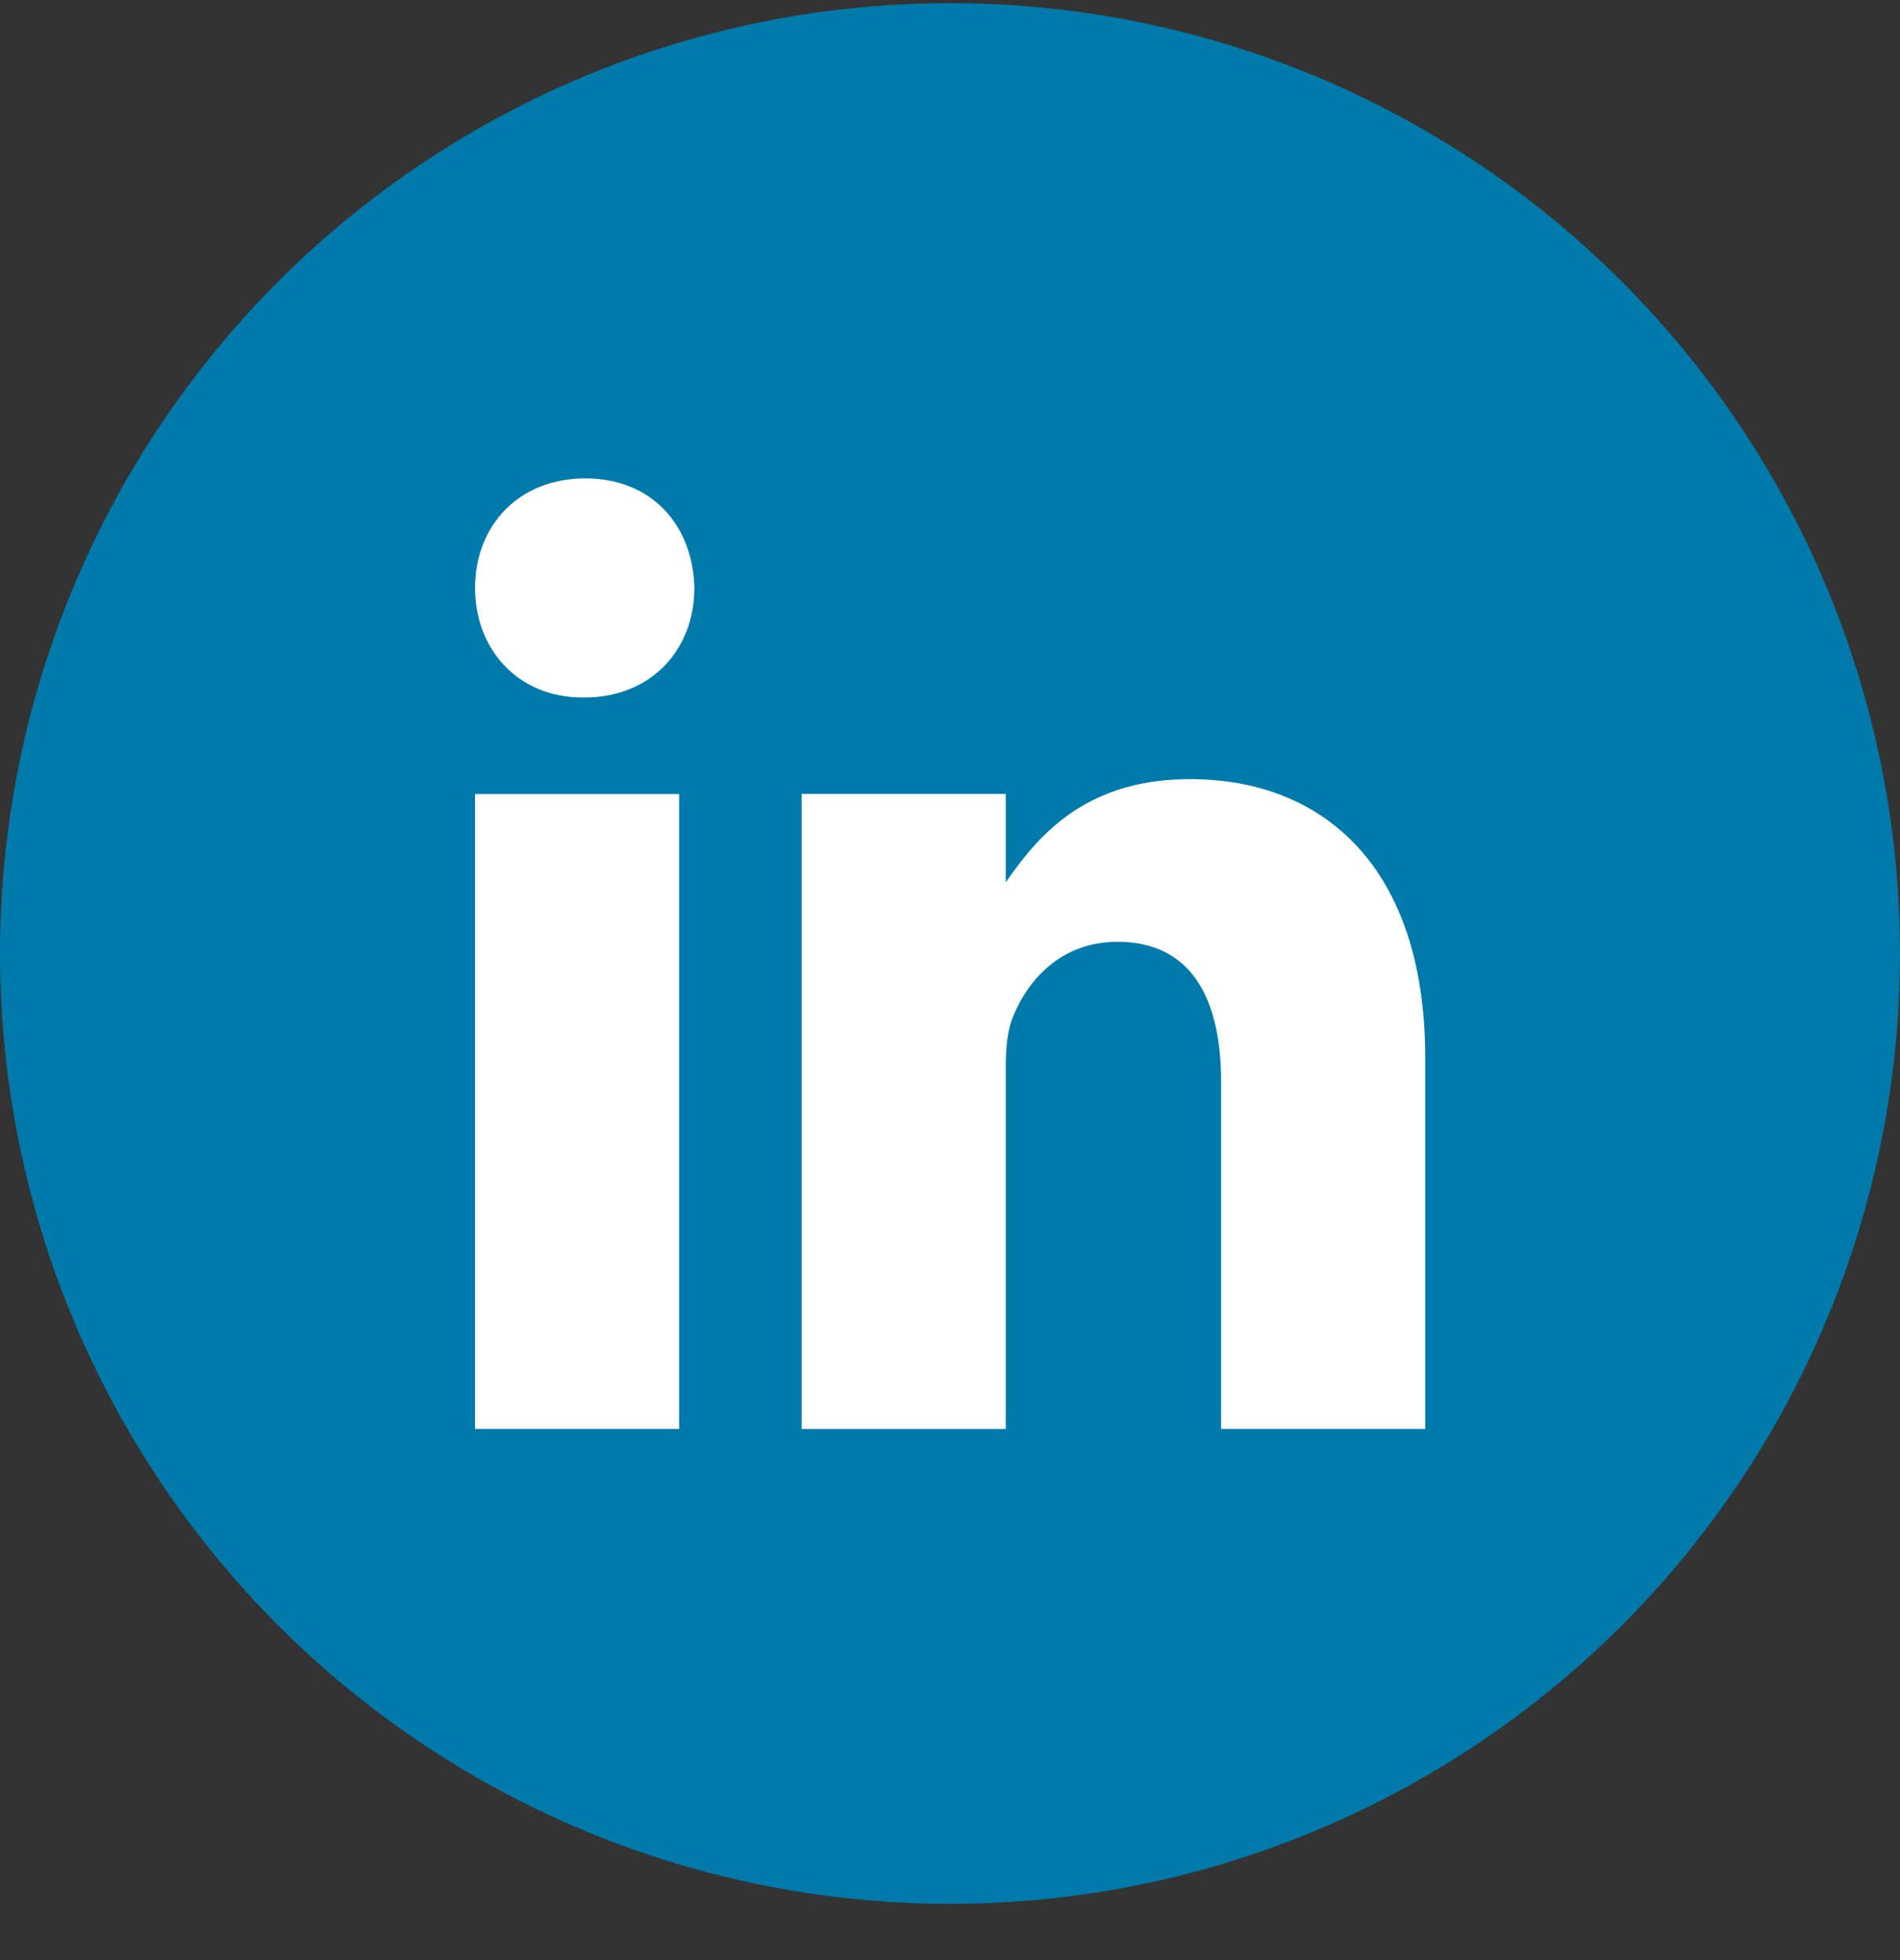
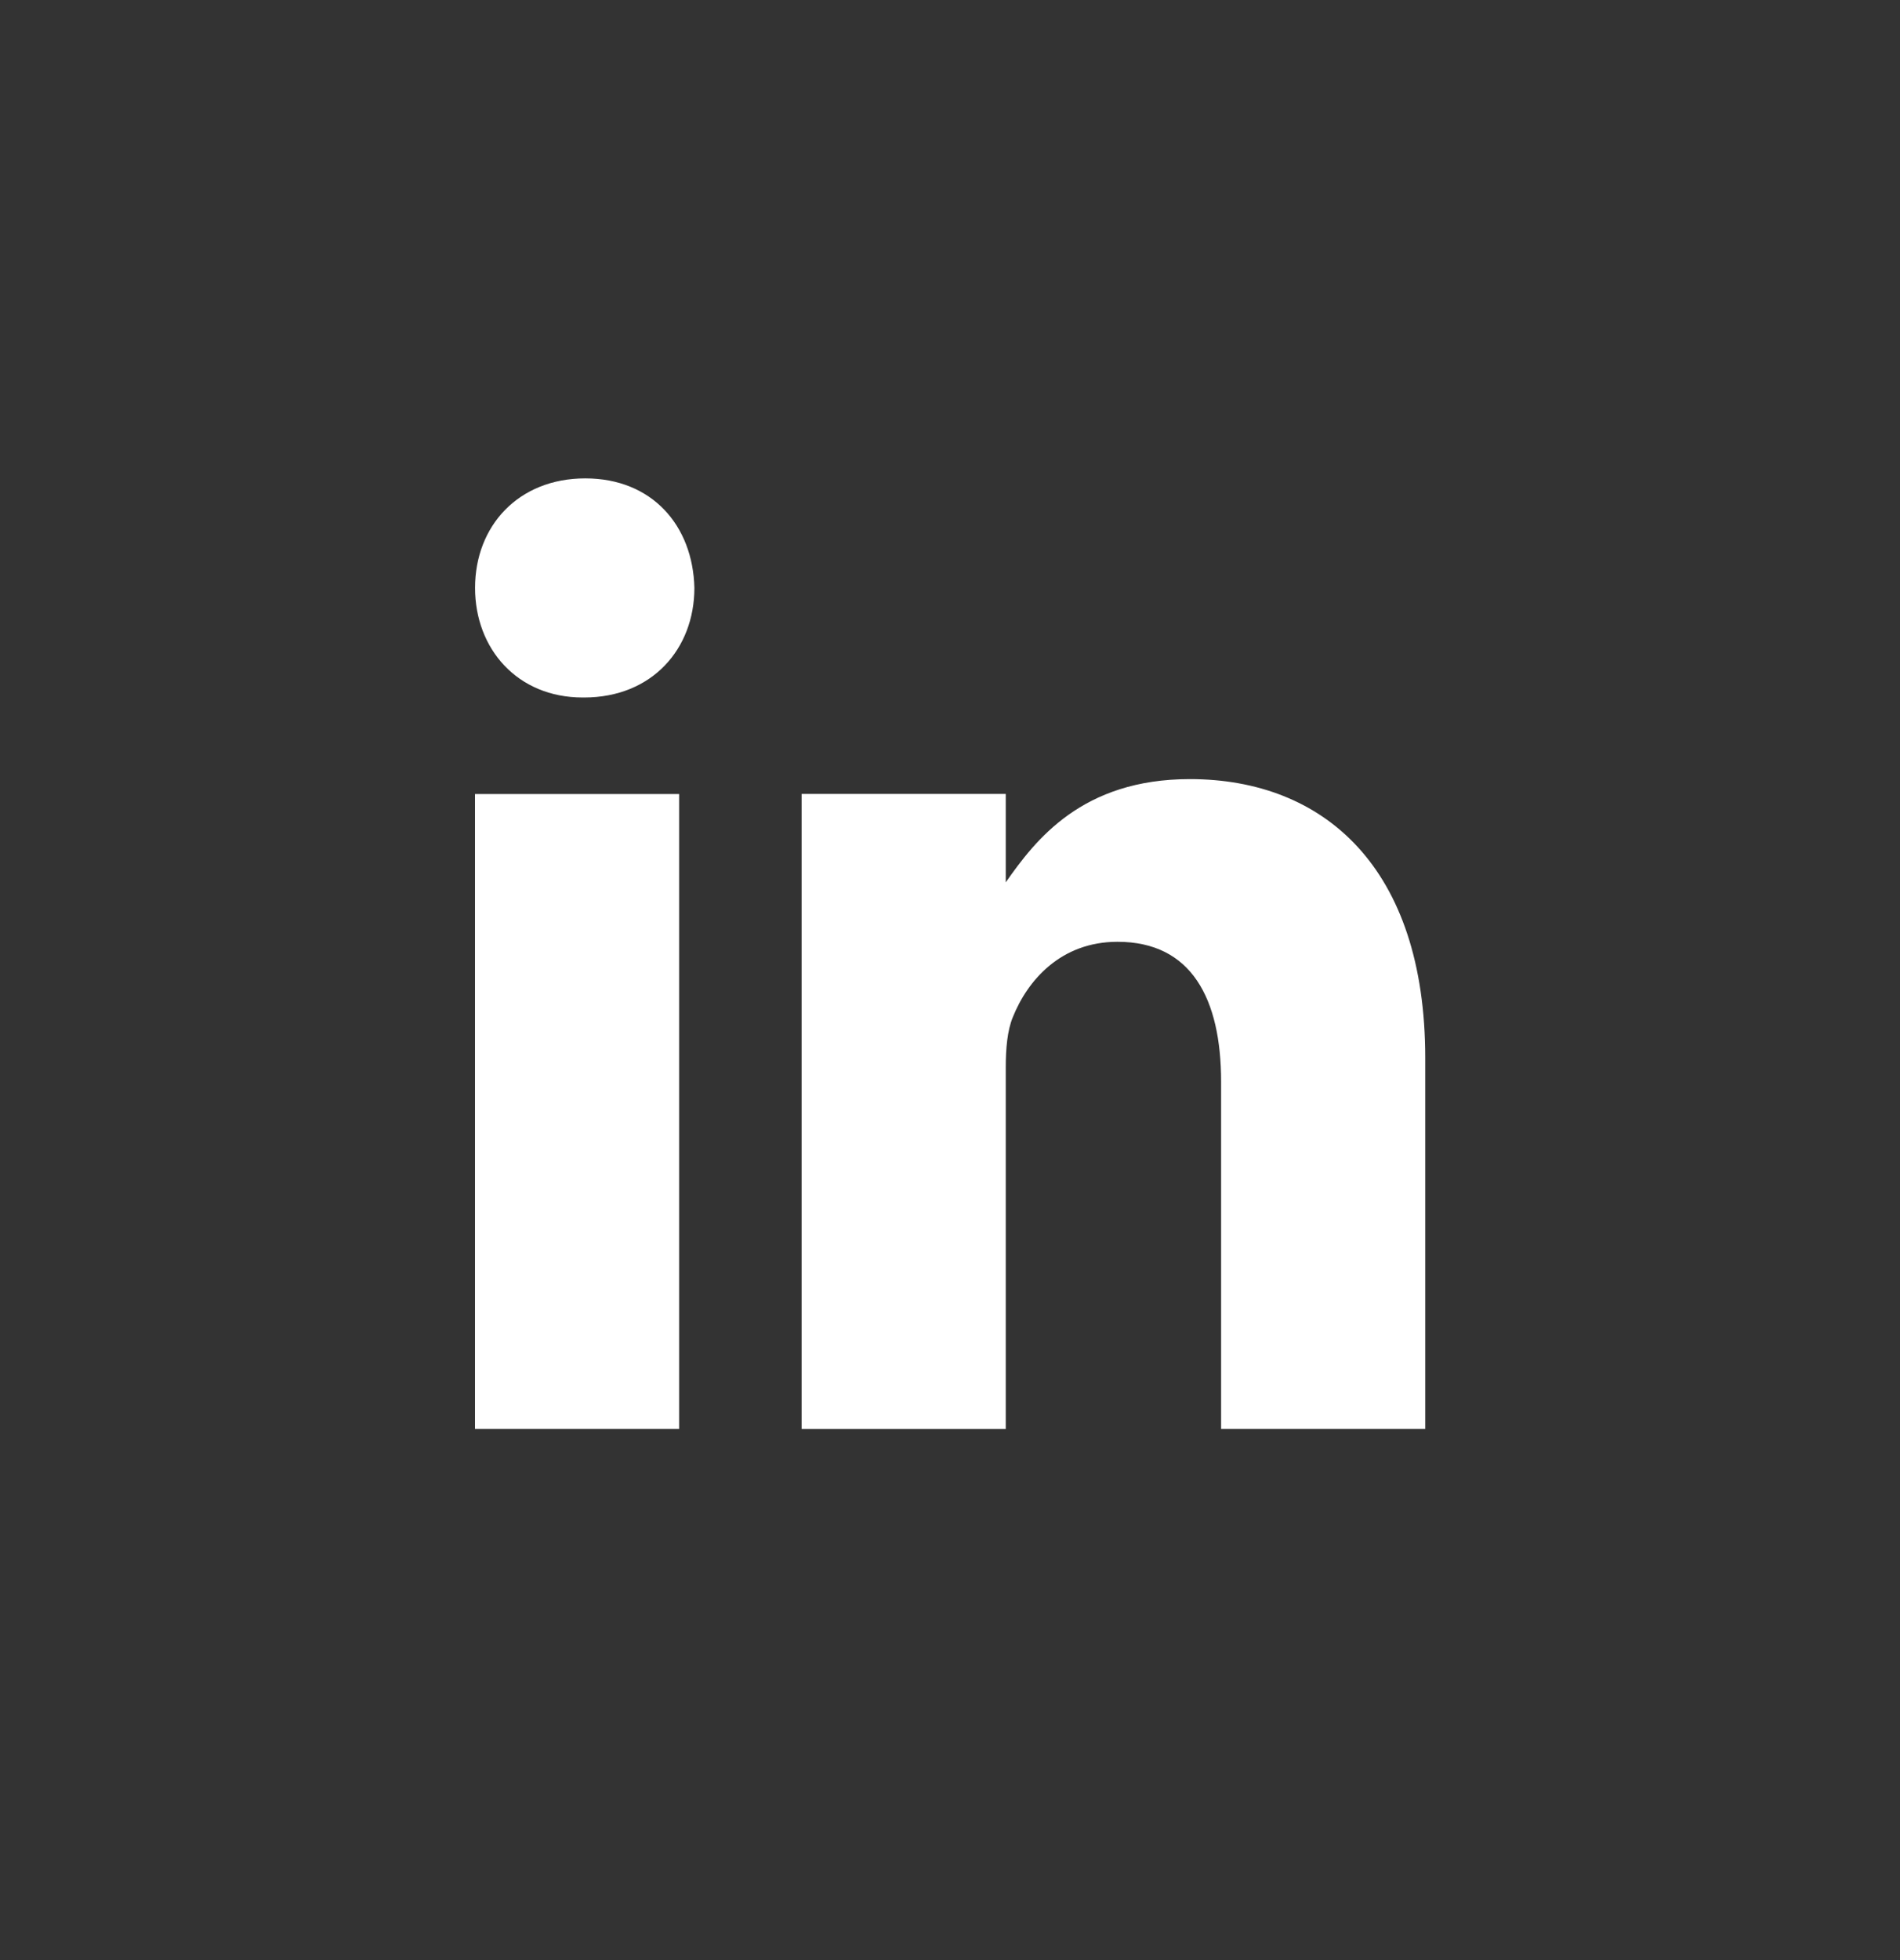
<svg xmlns="http://www.w3.org/2000/svg" width="32" height="33">
  <rect width="100%" height="100%" fill="#333333" stroke="none" />
-   <circle cx="16" cy="16.053" r="16" fill="#007AAA" />
  <path d="M11.438 24.058H8v-10.69h3.438v10.69zm-1.6-12.315h-.025c-1.1 0-1.812-.82-1.812-1.845 0-1.044.73-1.844 1.856-1.844 1.125 0 1.813.794 1.838 1.844 0 1.026-.713 1.845-1.857 1.845zm14.166 12.315h-3.438v-5.845c0-1.4-.5-2.357-1.745-2.357-.95 0-1.512.643-1.763 1.269-.093.225-.119.531-.119.844v6.09h-3.438V13.367h3.438v1.488c.5-.713 1.282-1.738 3.101-1.738 2.257 0 3.964 1.487 3.964 4.695v6.245z" fill="#fff" />
</svg>